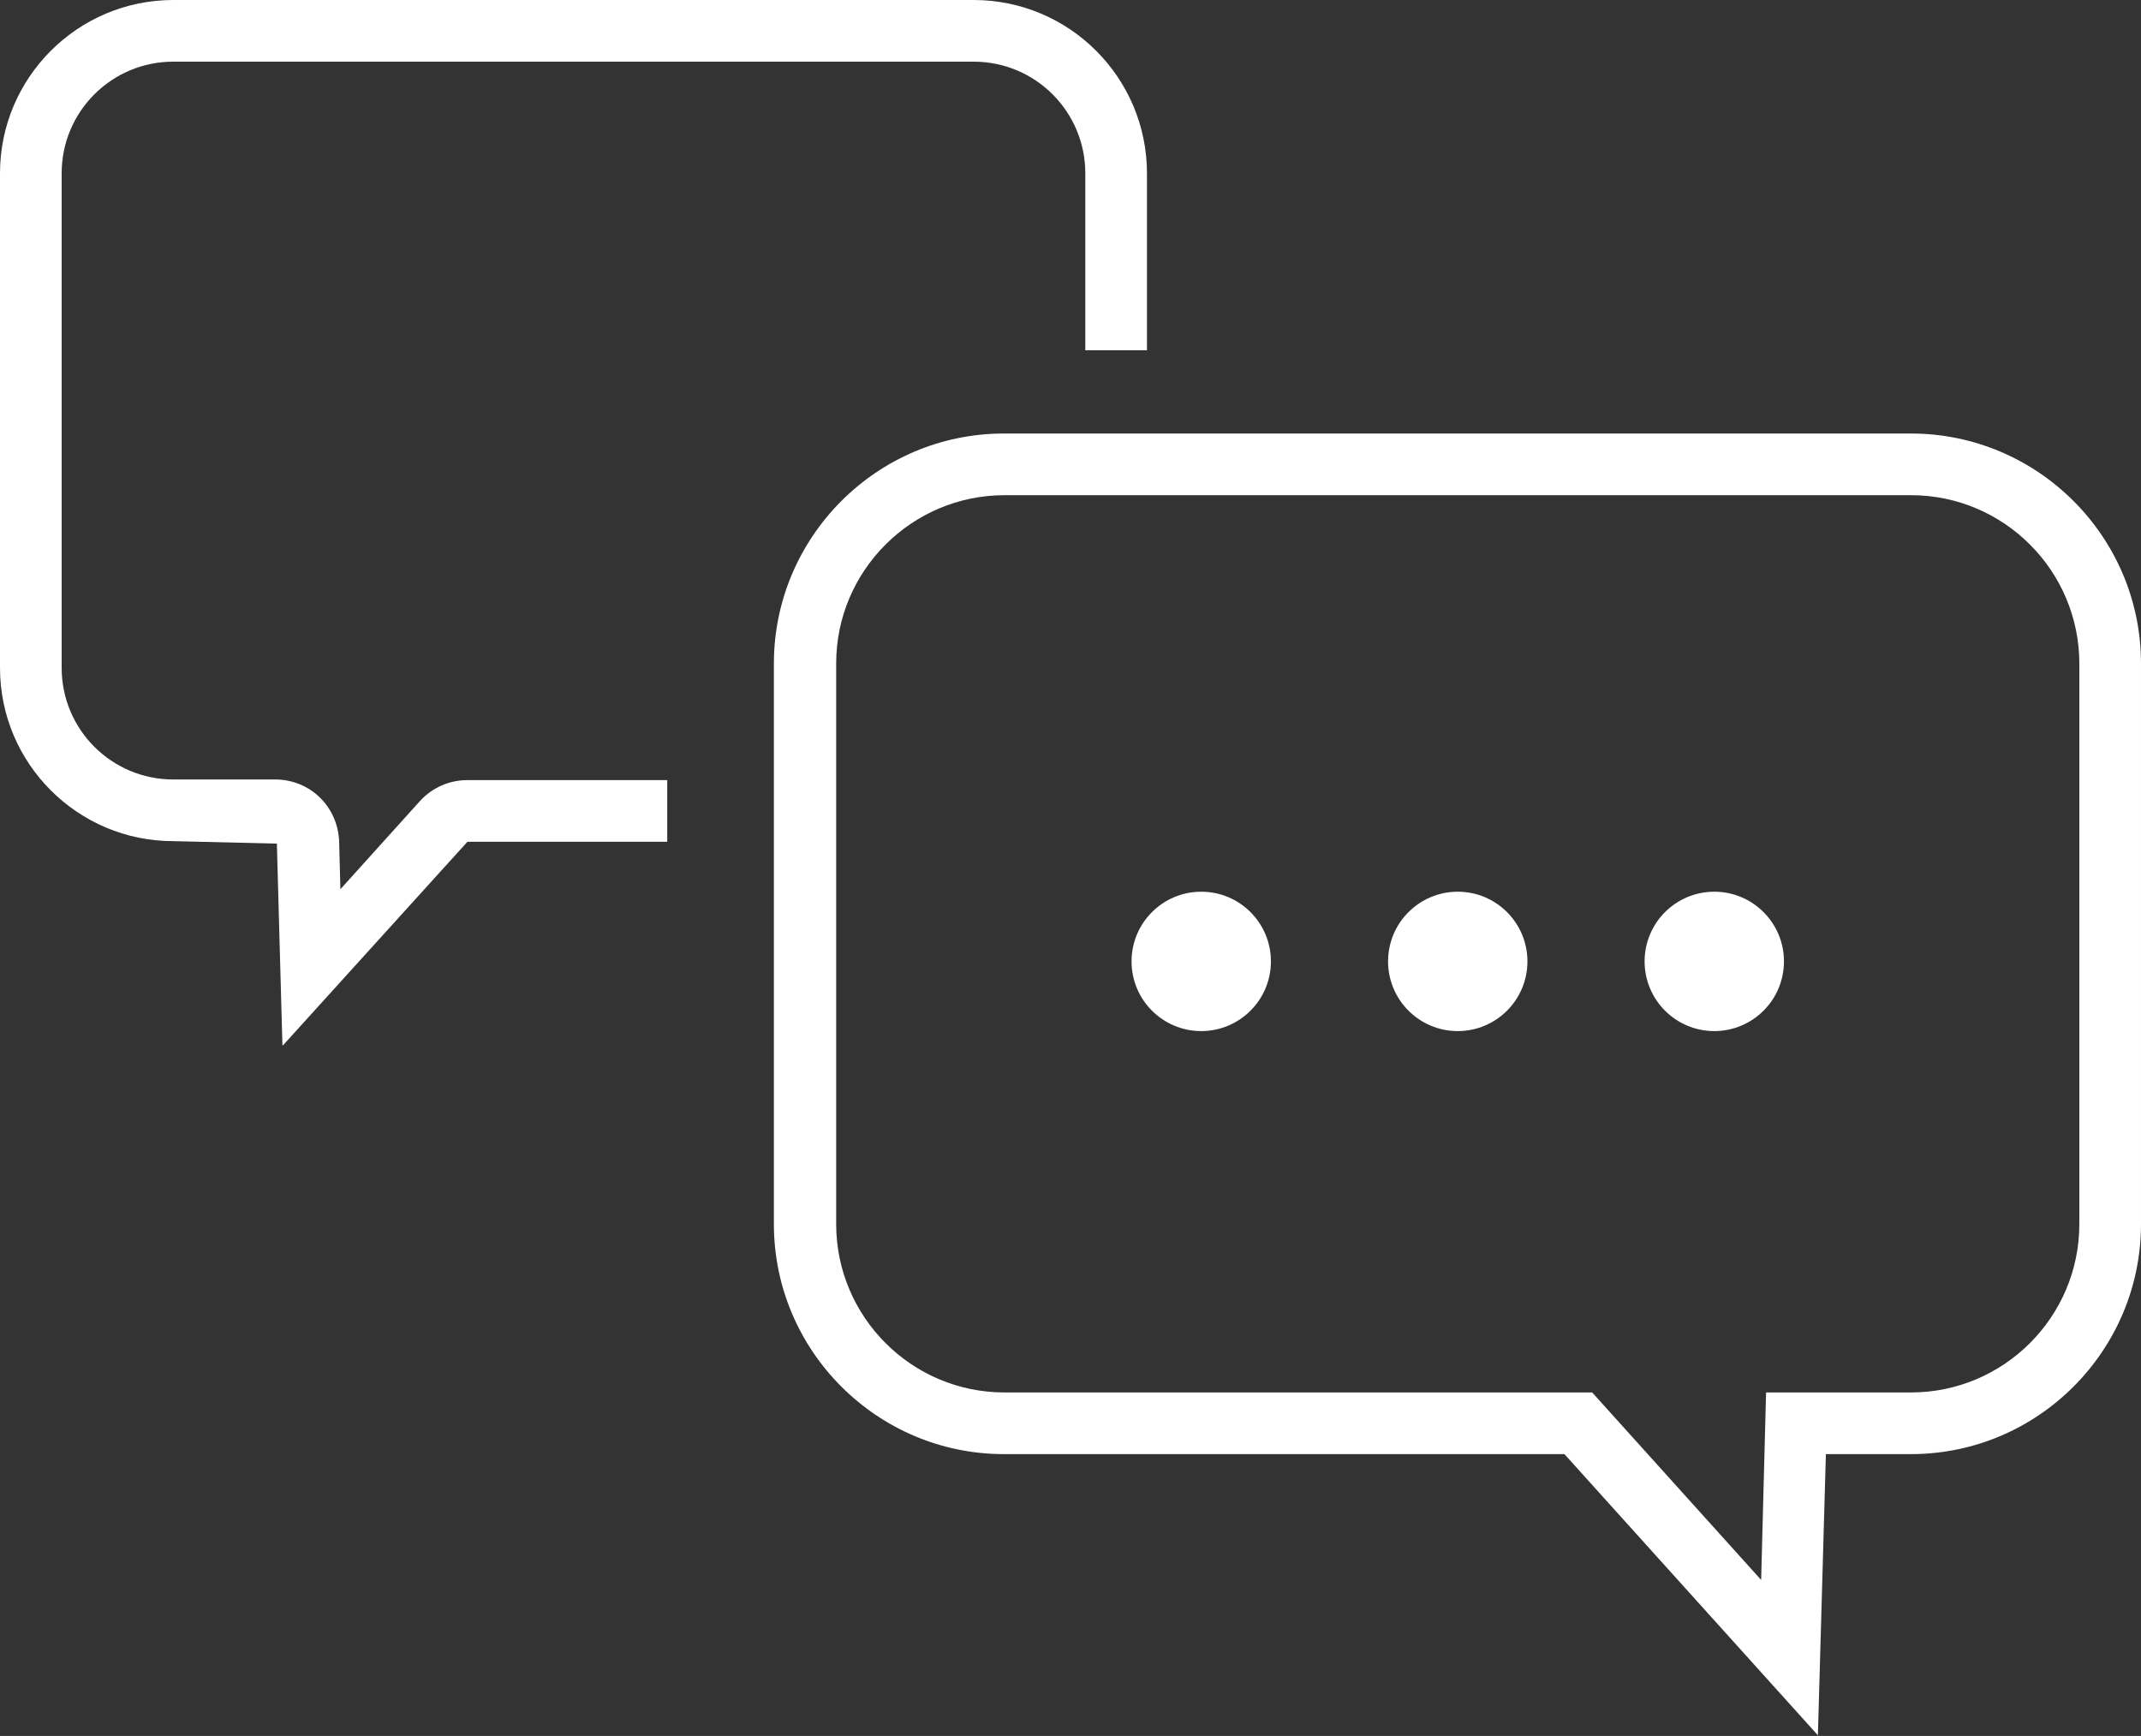
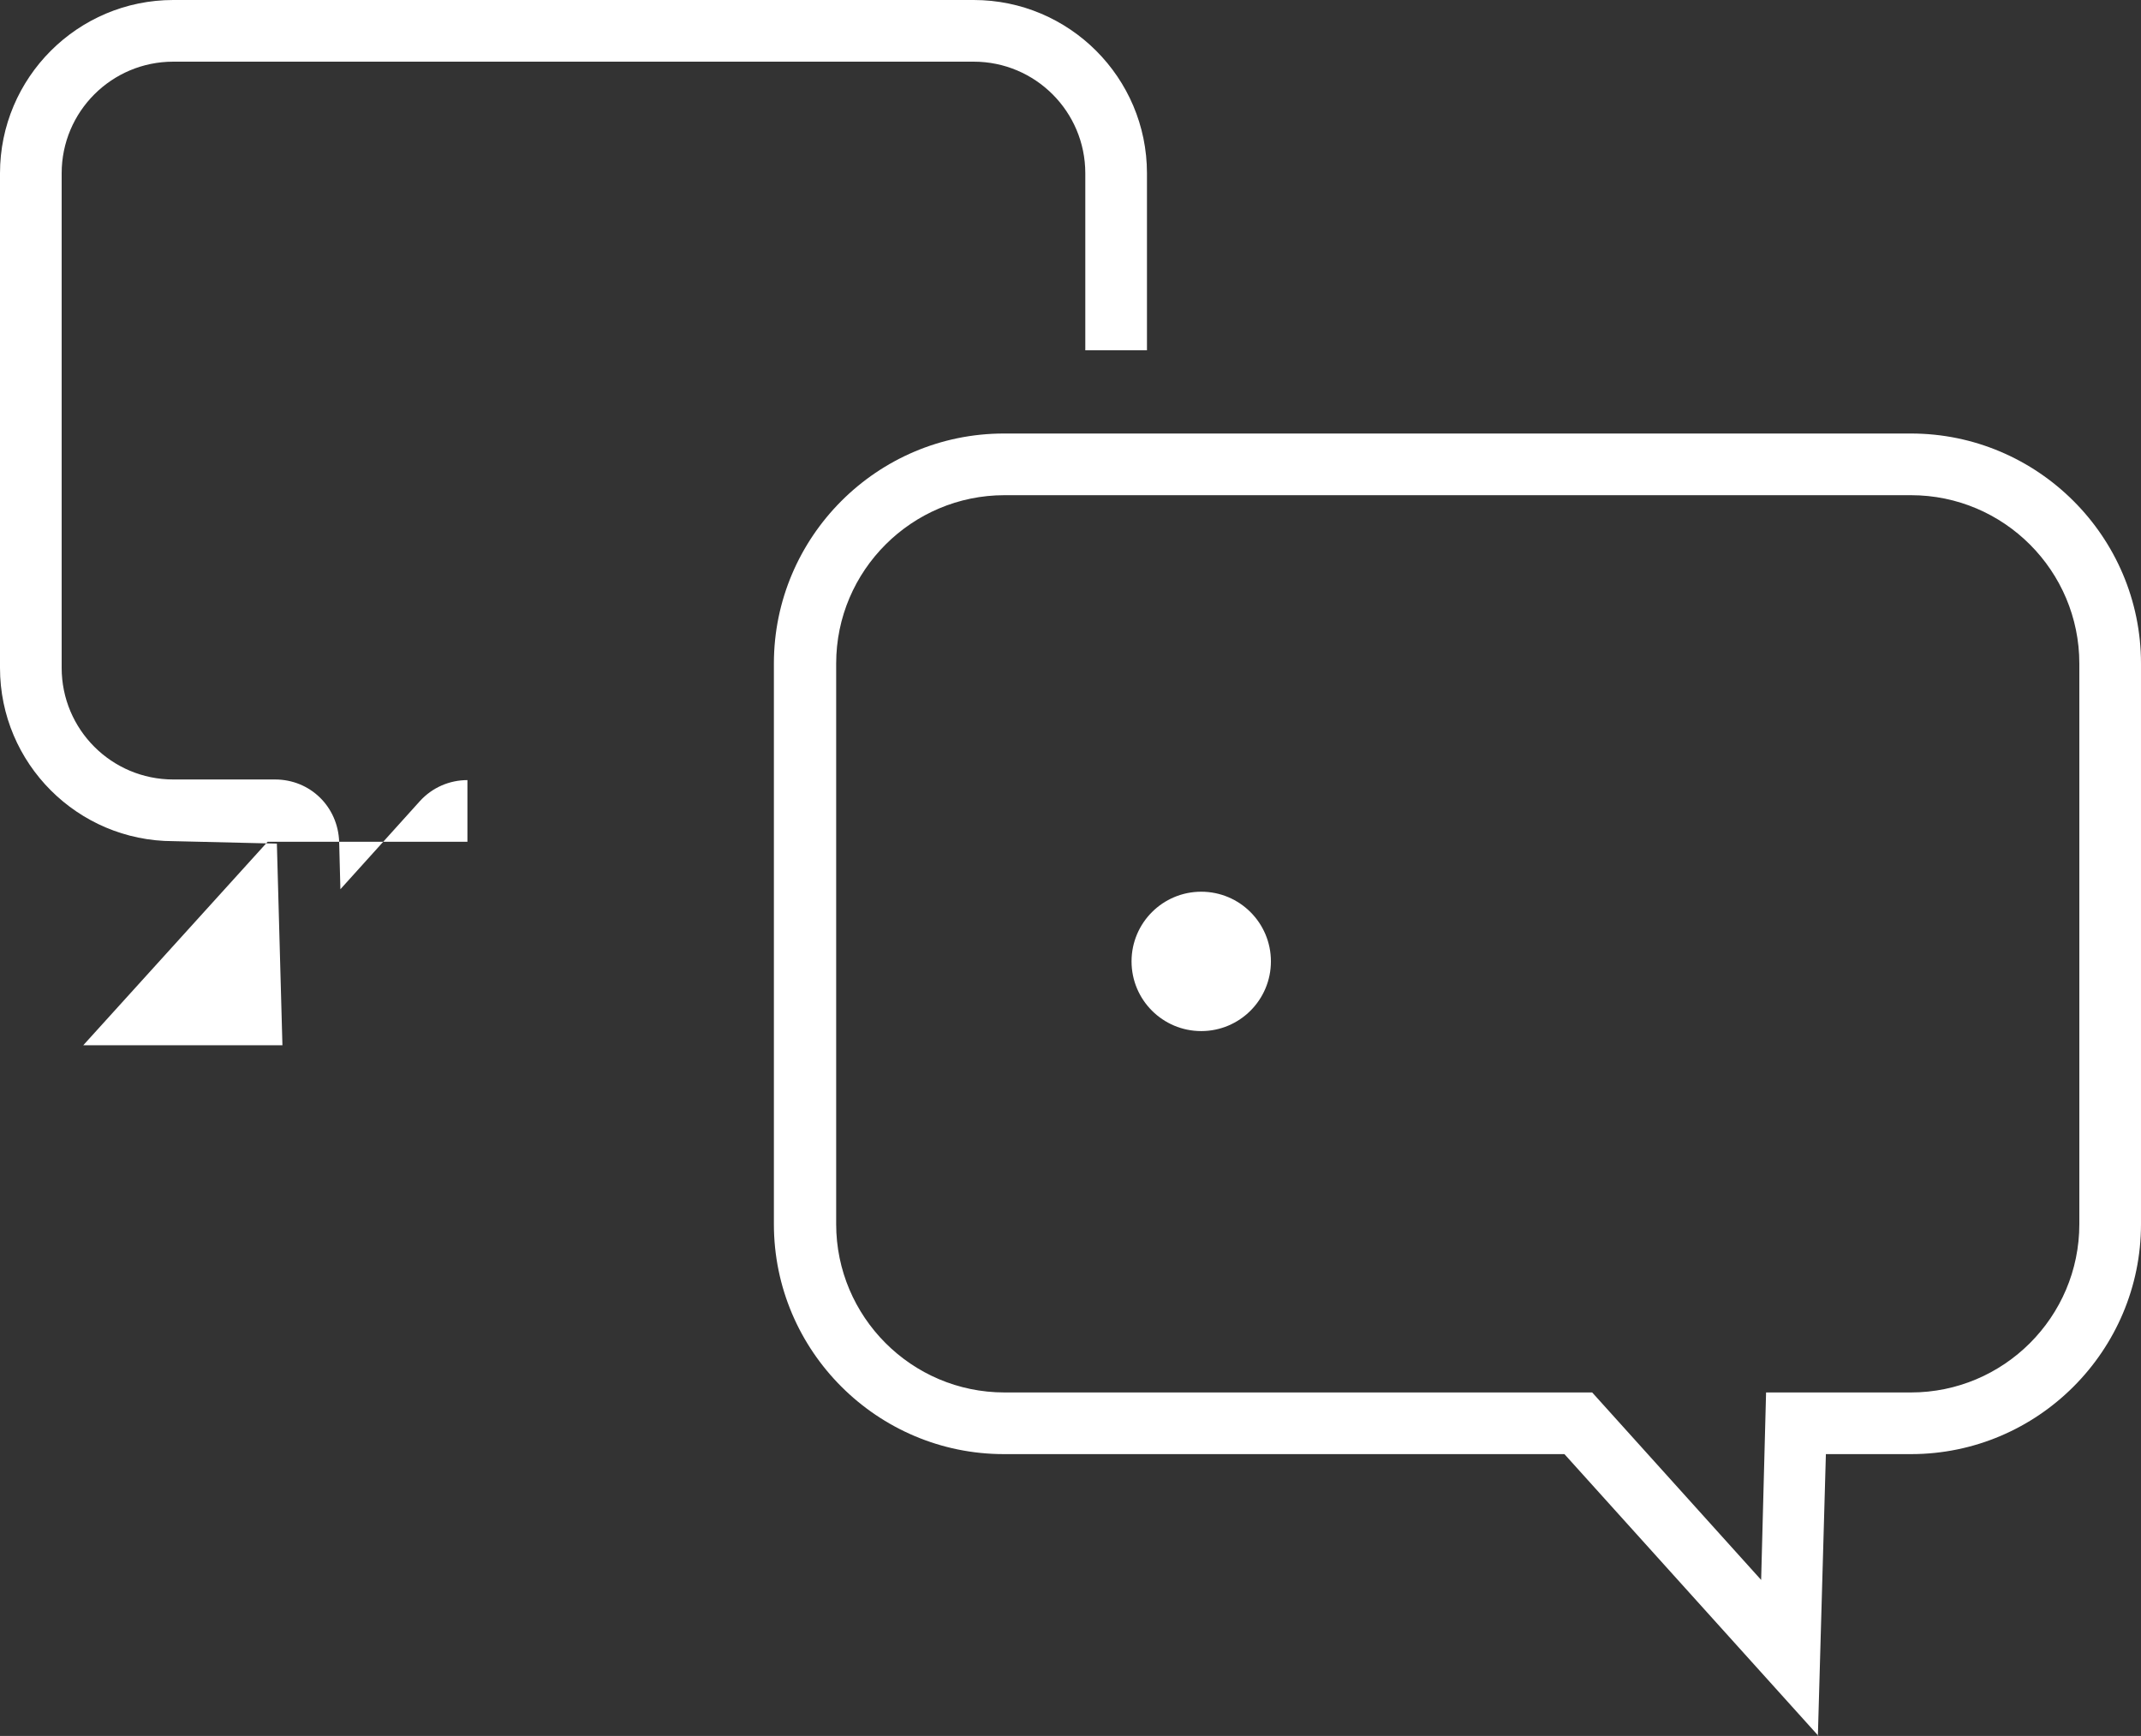
<svg xmlns="http://www.w3.org/2000/svg" id="_レイヤー_2" viewBox="0 0 34.72 28.15">
  <rect x="0" y="0" width="34.72" height="28.15" fill="#333333" stroke="none" />
  <defs>
    <style>.cls-1{fill:#fff;stroke-width:0px;}</style>
  </defs>
  <g id="_開く">
    <path class="cls-1" d="m29.49,28.15l-4.12-4.57h-9.09c-2.05,0-3.73-1.67-3.73-3.73v-9.09c0-2.05,1.67-3.73,3.73-3.73h14.71c2.05,0,3.73,1.67,3.73,3.73v9.09c0,2.05-1.67,3.73-3.73,3.73h-1.38l-.13,4.57Zm-13.2-20.12c-1.5,0-2.73,1.22-2.73,2.73v9.09c0,1.5,1.22,2.73,2.73,2.73h9.53l2.74,3.04.08-3.04h2.35c1.5,0,2.73-1.22,2.73-2.73v-9.09c0-1.5-1.22-2.73-2.73-2.73h-14.71Z" />
    <circle class="cls-1" cx="19.48" cy="15.59" r="1.13" />
-     <circle class="cls-1" cx="23.64" cy="15.59" r="1.13" />
-     <circle class="cls-1" cx="27.8" cy="15.59" r="1.13" />
-     <path class="cls-1" d="m4.58,16.95l-.09-3.27-1.68-.04c-1.55,0-2.81-1.26-2.81-2.81V2.81C0,1.26,1.26,0,2.81,0h12.98c1.55,0,2.81,1.26,2.81,2.81v2.87h-1v-2.87c0-1-.81-1.81-1.81-1.81H2.81c-1,0-1.81.81-1.81,1.81v8.02c0,1,.81,1.81,1.81,1.81h1.65c.57,0,1.02.44,1.04,1.01l.02.77,1.29-1.43c.2-.22.48-.34.77-.34h3.24v1h-3.24l-2.99,3.3Z" />
+     <path class="cls-1" d="m4.58,16.95l-.09-3.27-1.68-.04c-1.55,0-2.81-1.26-2.81-2.81V2.81C0,1.26,1.26,0,2.81,0h12.98c1.55,0,2.81,1.26,2.81,2.81v2.87h-1v-2.87c0-1-.81-1.81-1.81-1.81H2.81c-1,0-1.81.81-1.81,1.81v8.02c0,1,.81,1.81,1.81,1.81h1.65c.57,0,1.02.44,1.04,1.01l.02.77,1.29-1.43c.2-.22.48-.34.77-.34v1h-3.24l-2.99,3.3Z" />
  </g>
</svg>